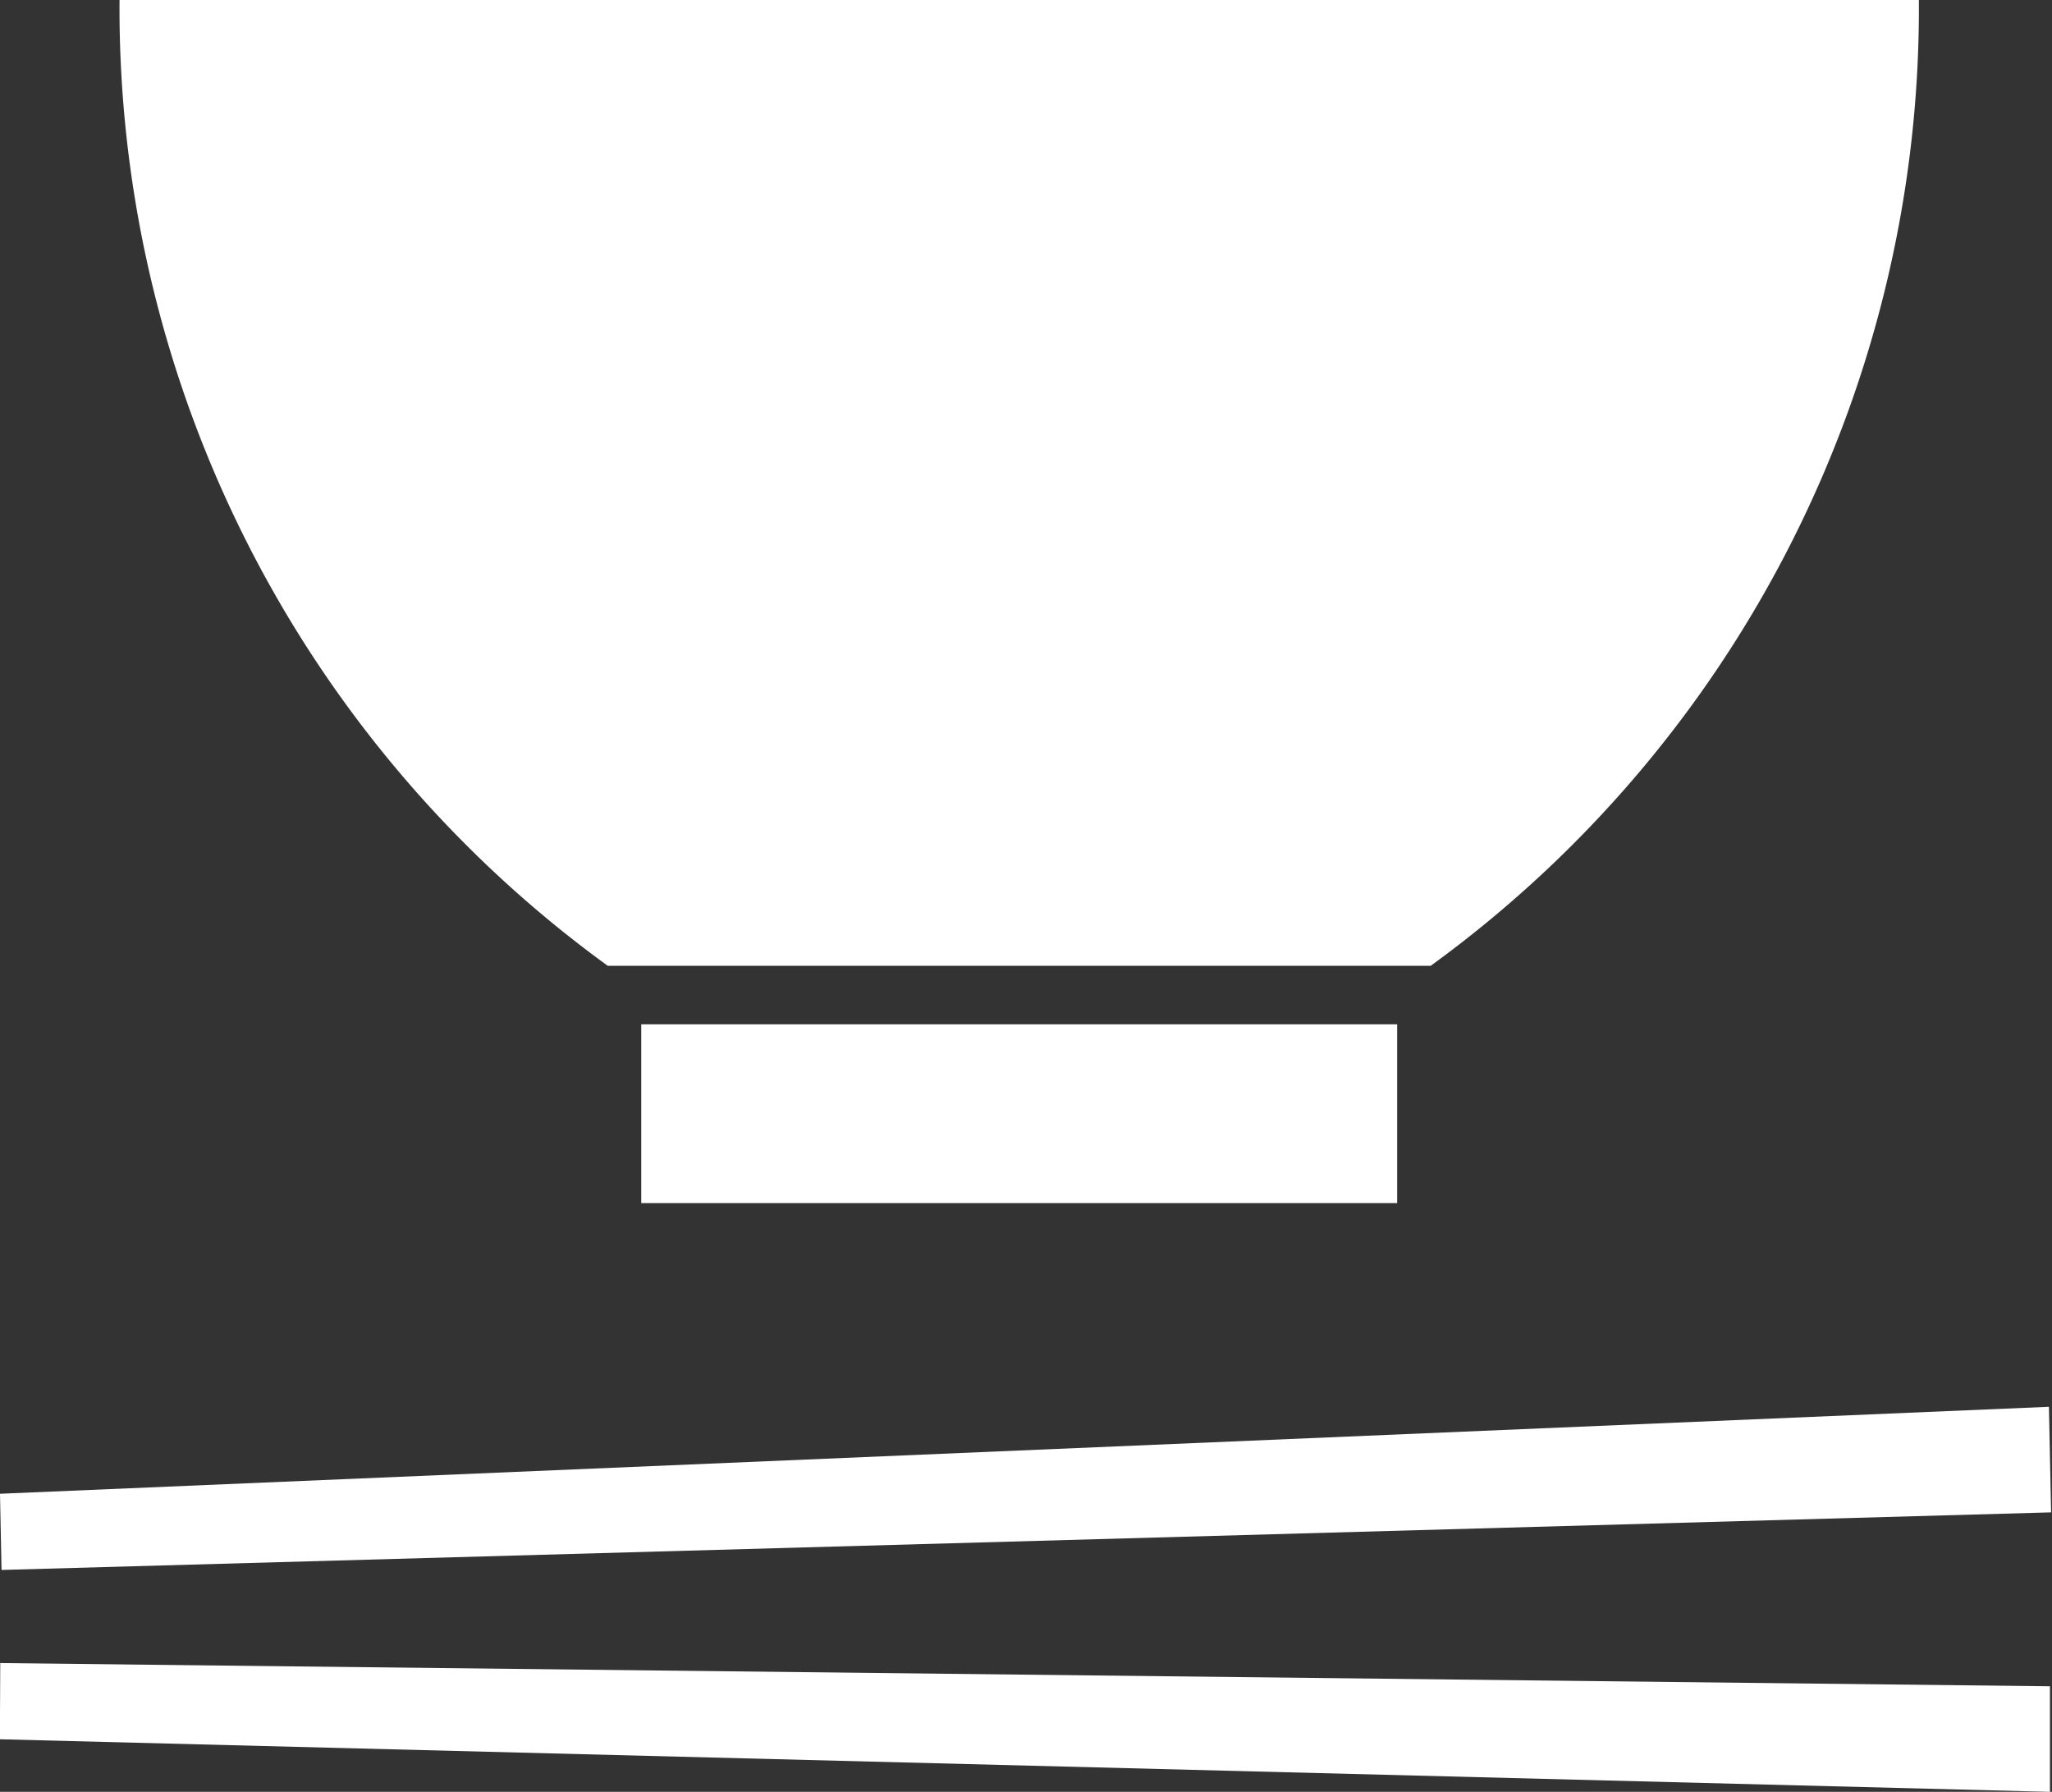
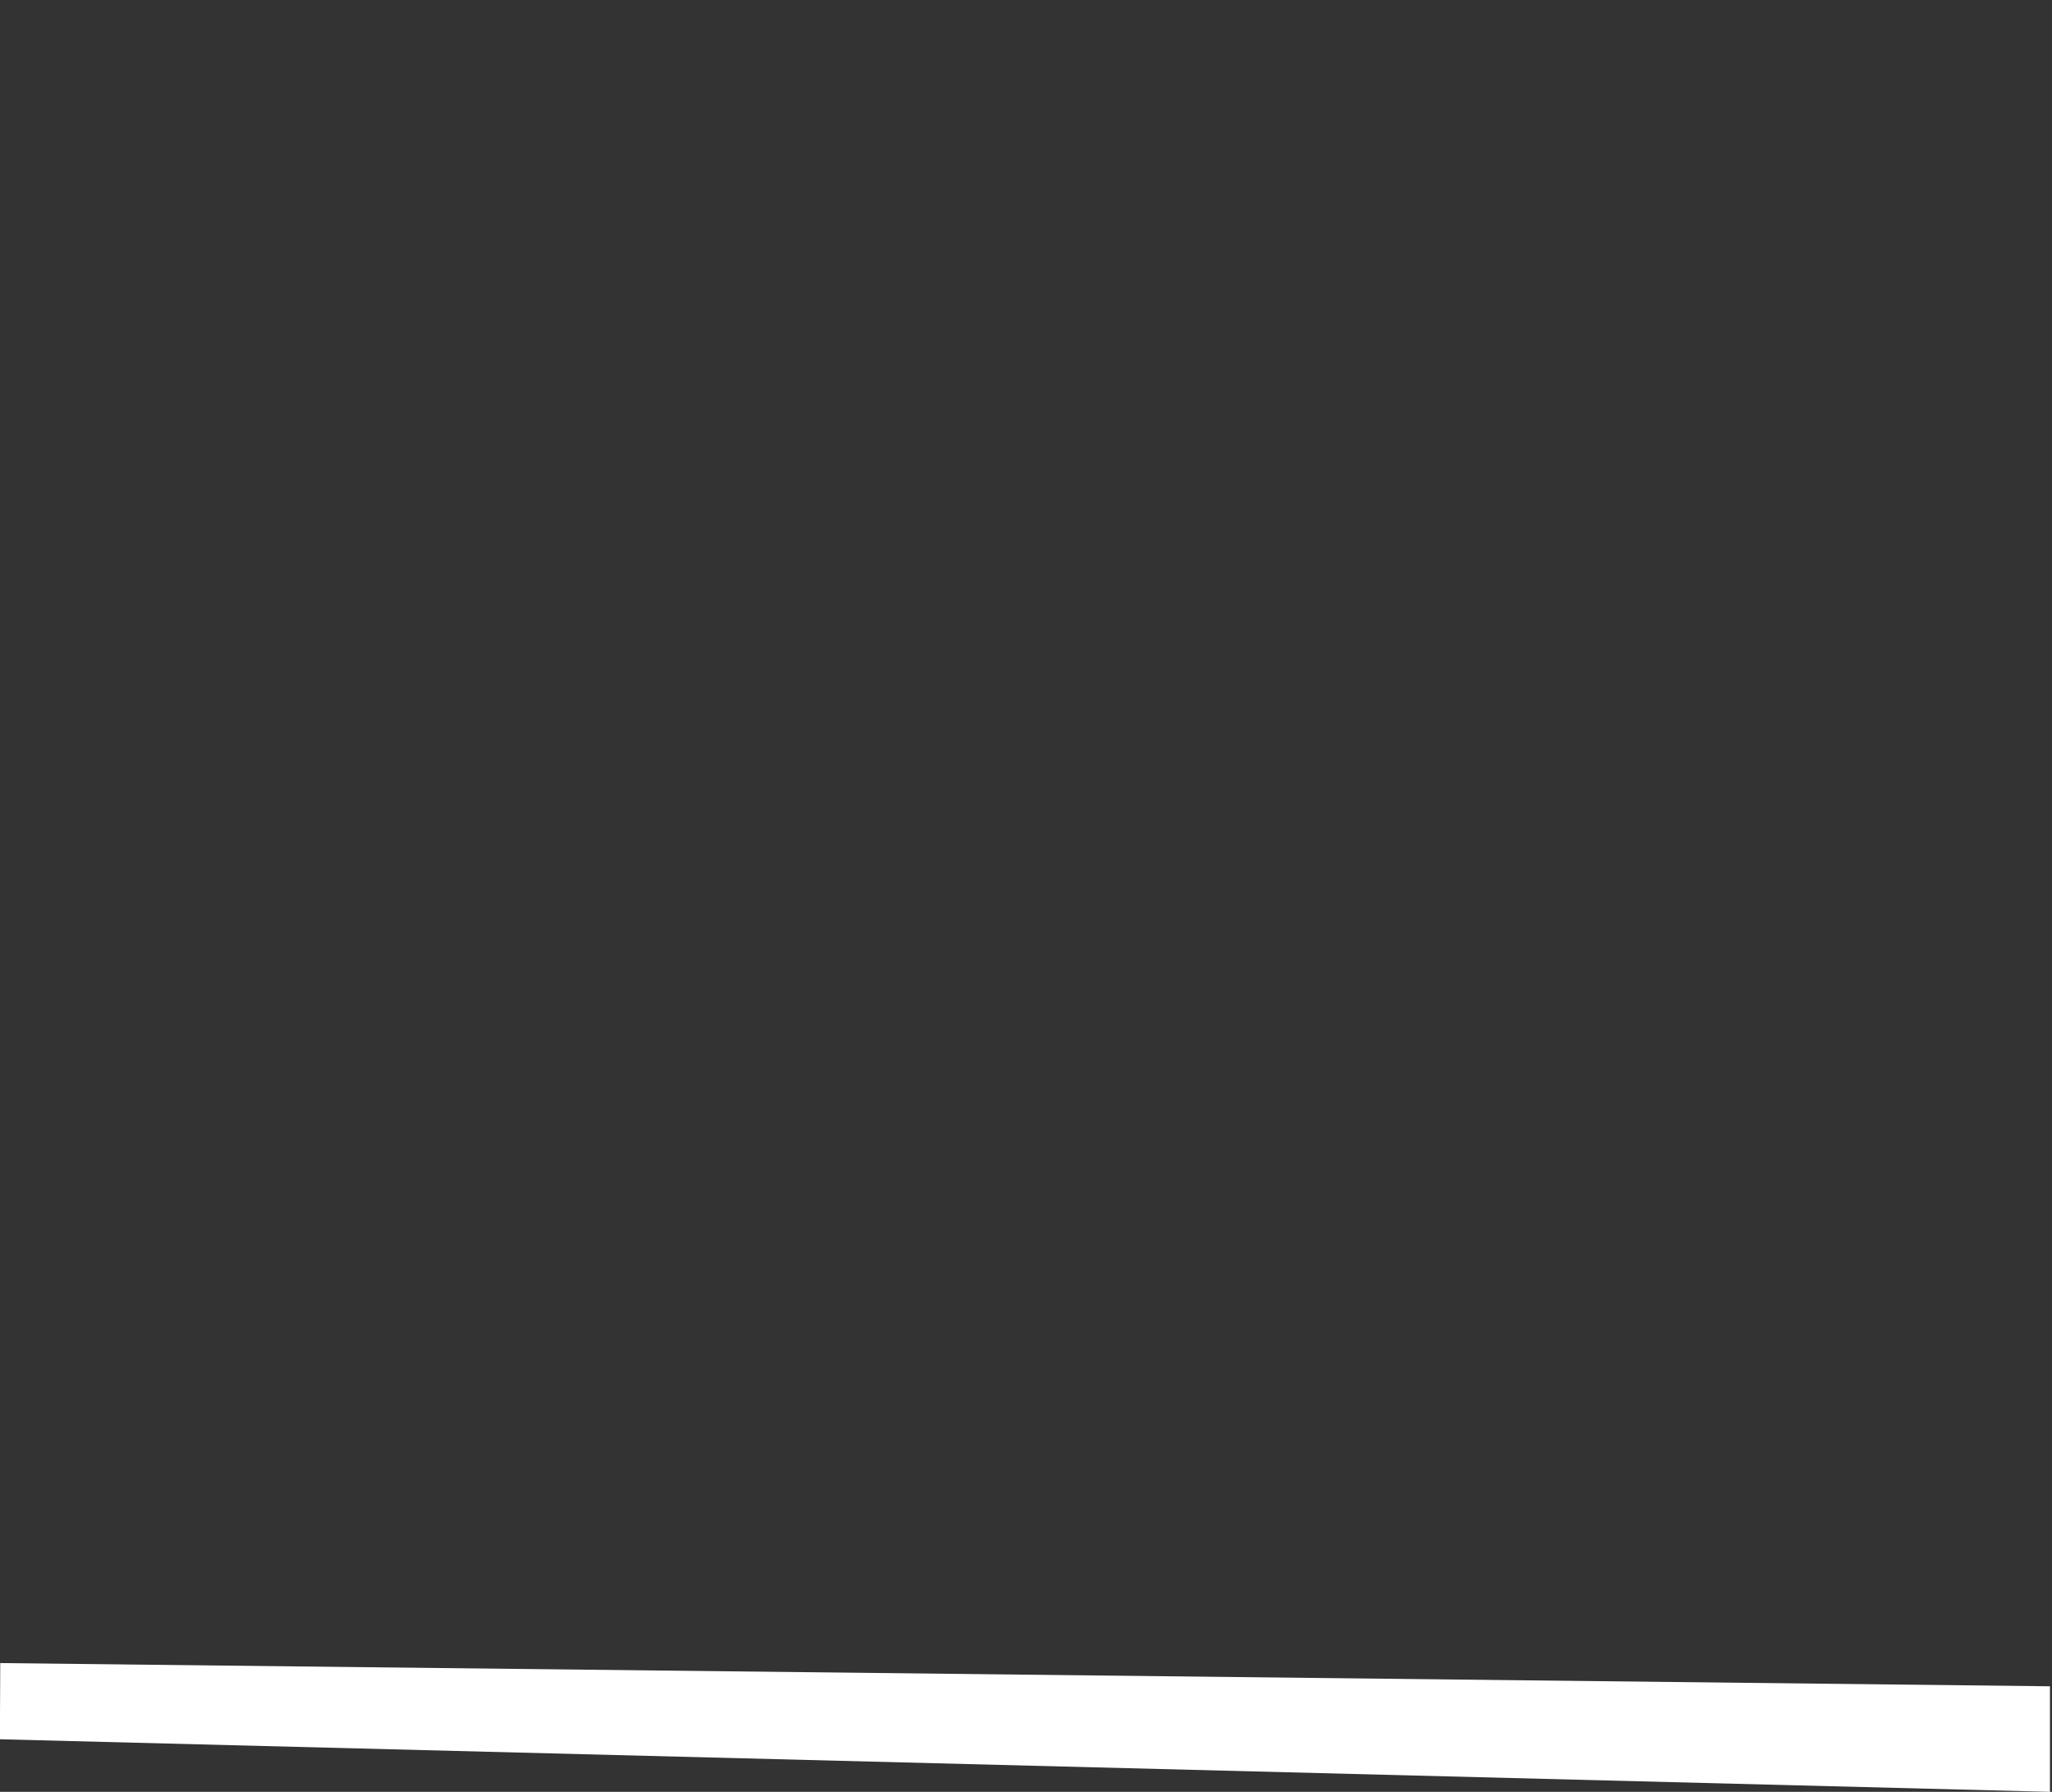
<svg xmlns="http://www.w3.org/2000/svg" width="16" height="13.97" viewBox="0 0 16 13.97">
  <rect x="0" y="0" width="16" height="13.97" fill="#333333" stroke="none" />
  <defs>
    <clipPath id="clip-path">
-       <rect id="長方形_2134" data-name="長方形 2134" width="16" height="13.97" fill="#fff" />
-     </clipPath>
+       </clipPath>
  </defs>
  <g id="Japanese_Food" data-name="Japanese Food" transform="translate(22031 362.97)">
-     <path id="パス_123038" data-name="パス 123038" d="M0,120.956l.012.594,15.981-.449-.017-.823Z" transform="translate(-22031 -472.28)" fill="#fff" />
    <path id="パス_123039" data-name="パス 123039" d="M.13,142.765l15.985.41,0-.823L.133,142.171Z" transform="translate(-22031.131 -492.175)" fill="#fff" />
    <g id="グループ_4286" data-name="グループ 4286" transform="translate(-22031 -362.97)">
      <g id="グループ_4285" data-name="グループ 4285" clip-path="url(#clip-path)">
        <path id="パス_123040" data-name="パス 123040" d="M24.245,0a9.224,9.224,0,0,1-3.807,7.53H14.022A9.224,9.224,0,0,1,10.215,0Z" transform="translate(-9.283)" fill="#fff" />
-         <rect id="長方形_2133" data-name="長方形 2133" width="5.894" height="1.394" transform="translate(5 7.986)" fill="#fff" />
      </g>
    </g>
  </g>
</svg>